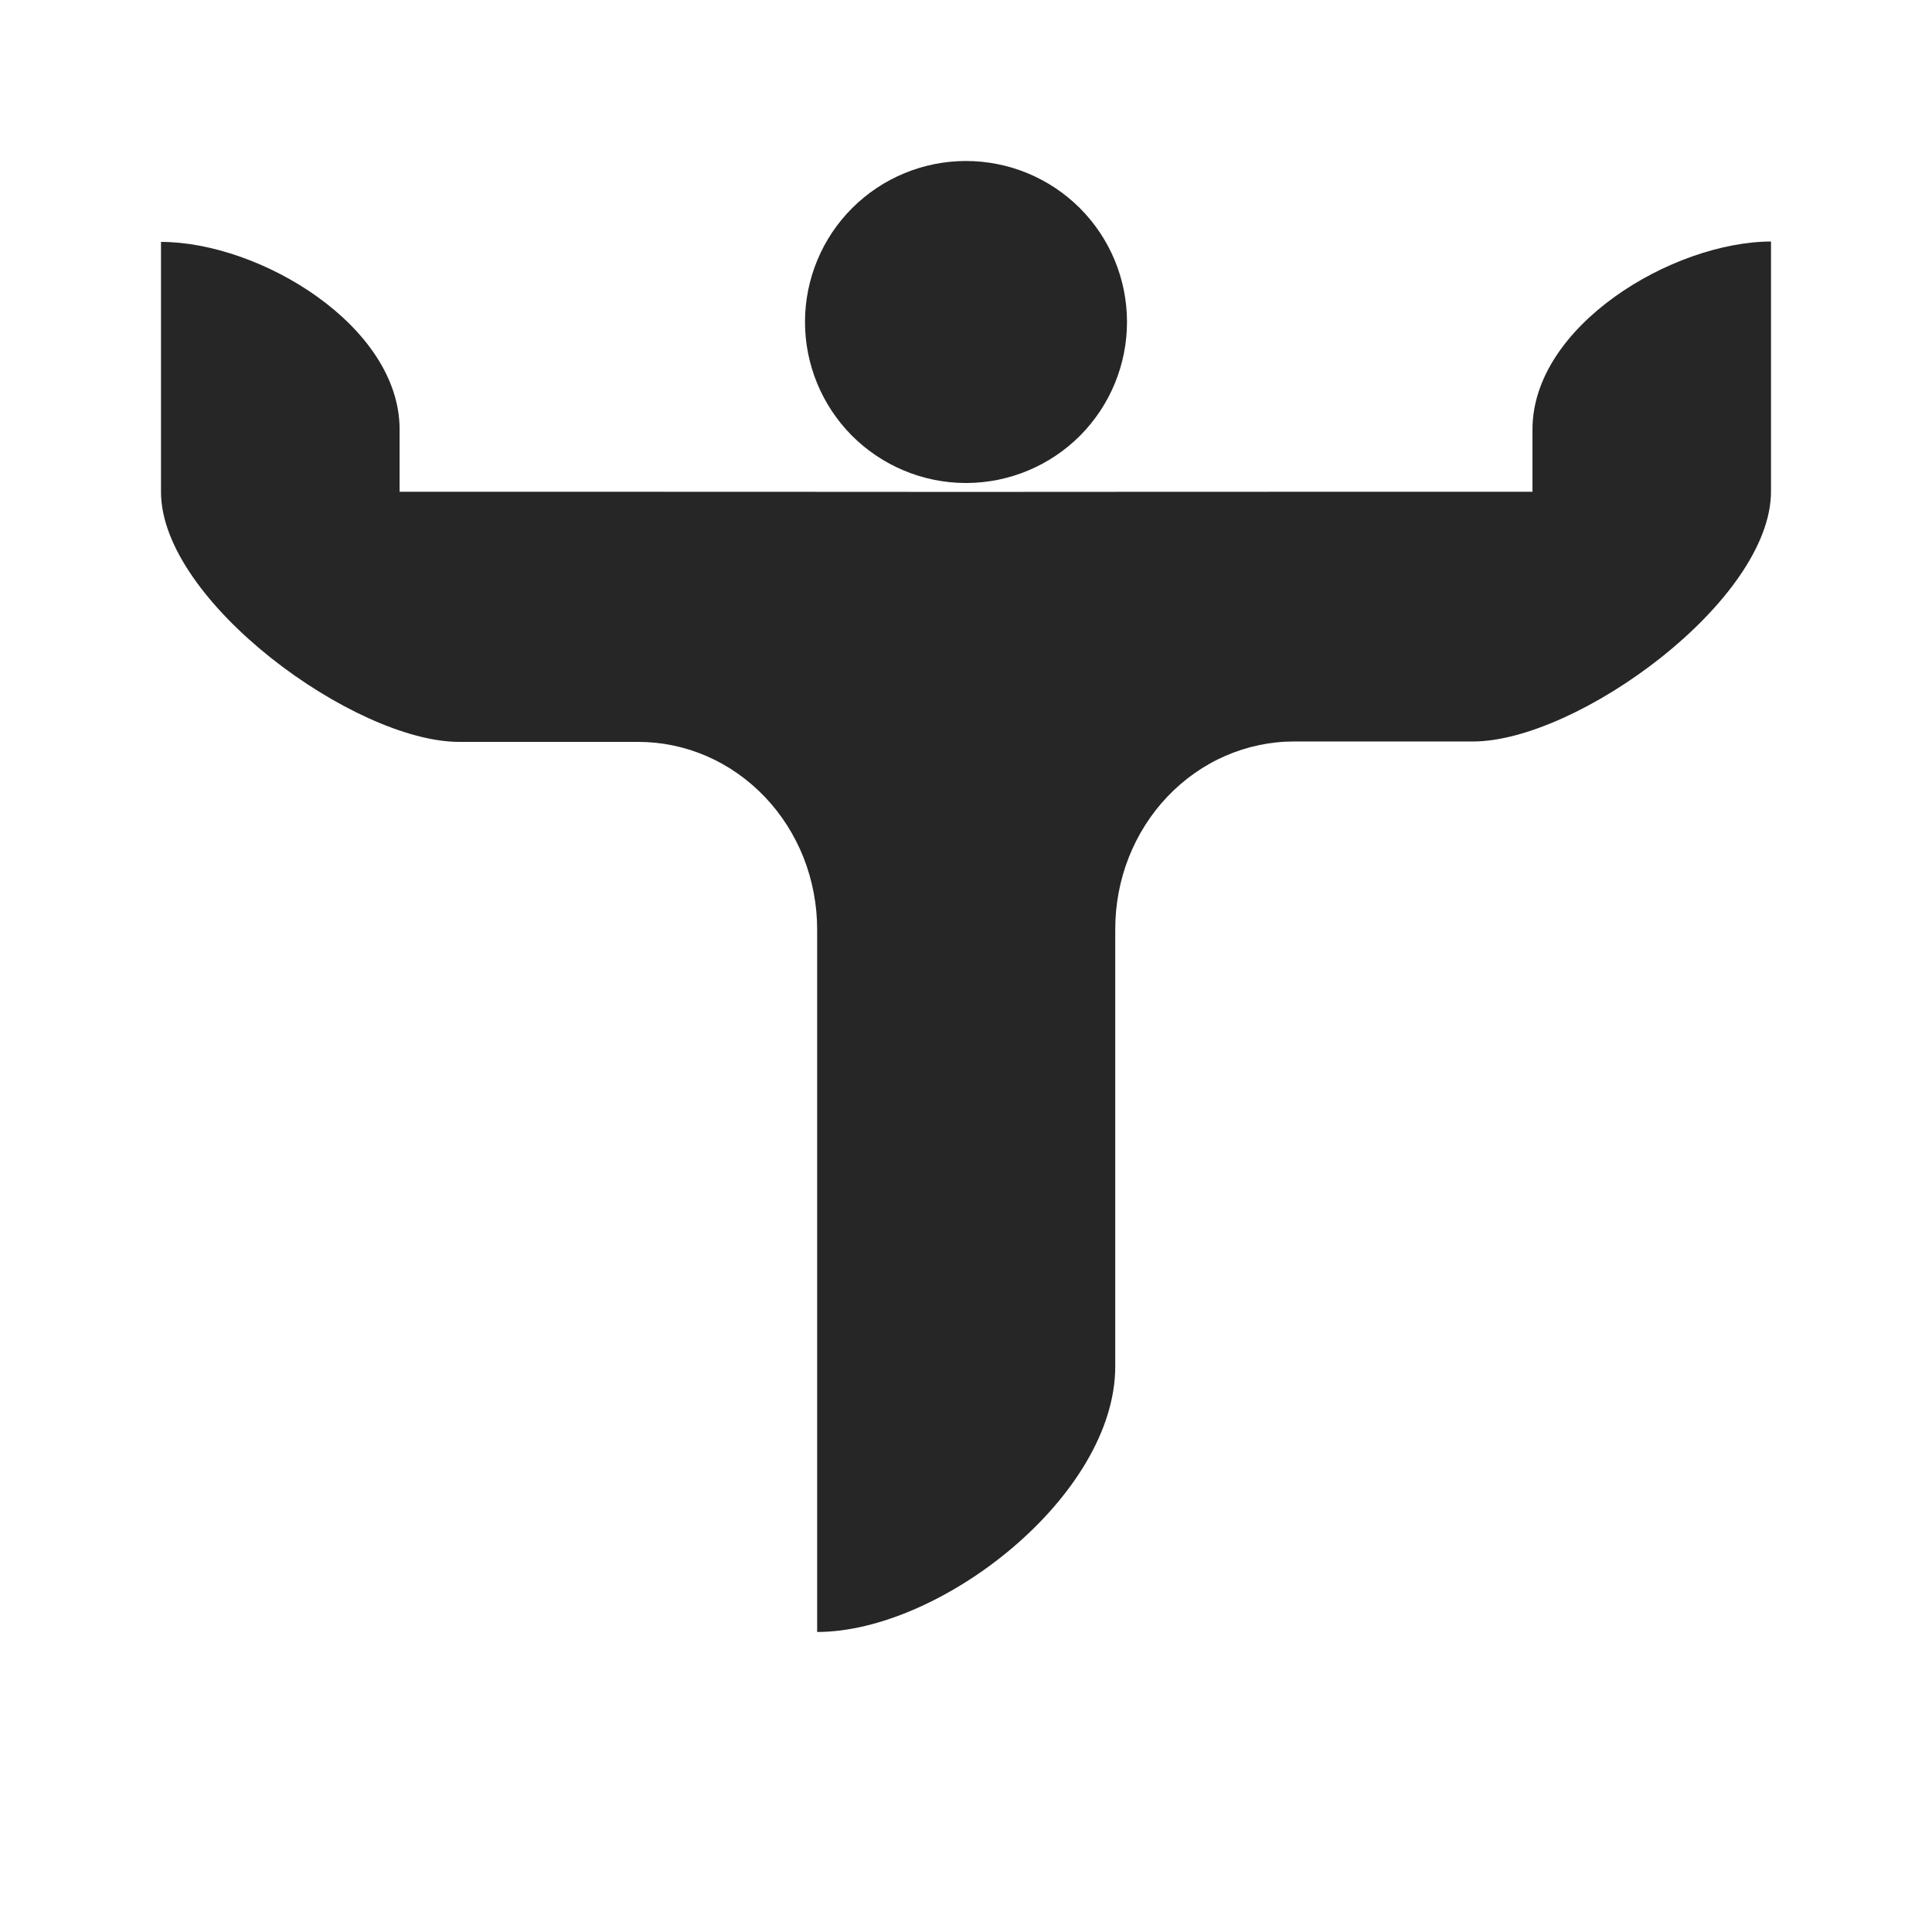
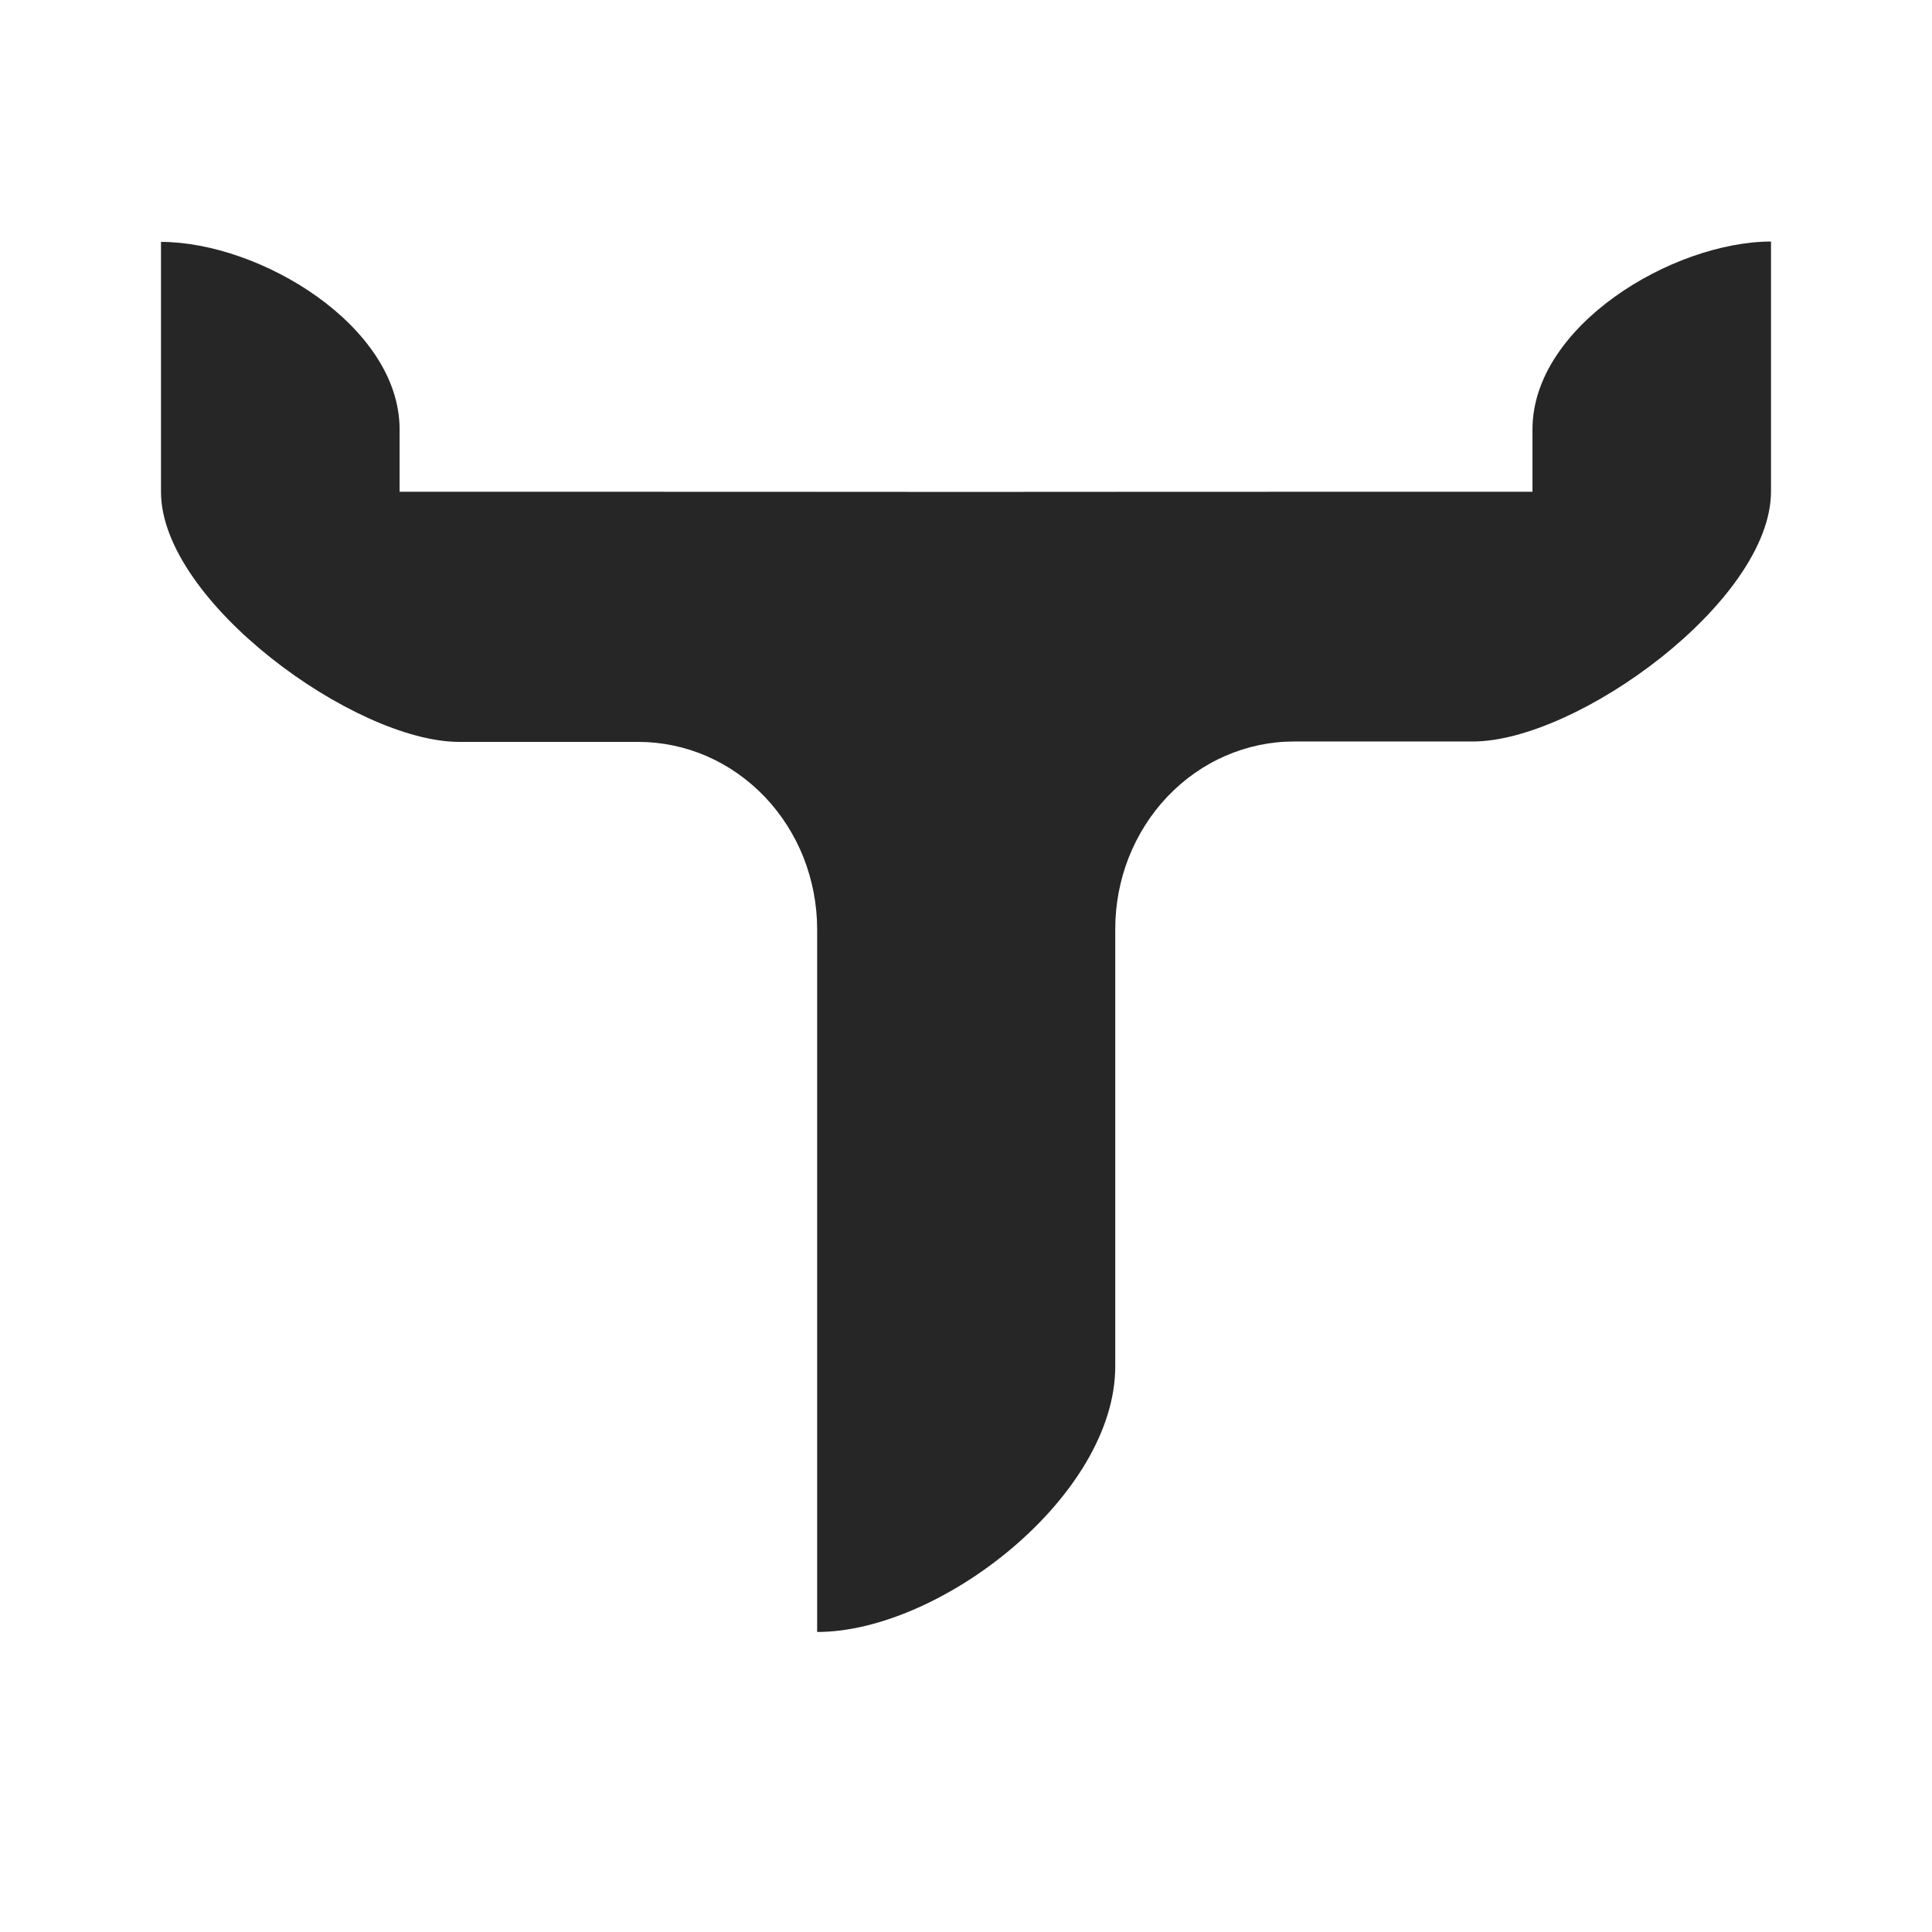
<svg xmlns="http://www.w3.org/2000/svg" width="24" height="24" viewBox="0 0 24 24" fill="none">
  <path d="M19.037 5.334V6.109H16.073C13.851 6.109 11.999 6.111 11.999 6.111C11.999 6.111 10.148 6.109 7.928 6.109H4.964V5.334C4.964 4.048 3.229 3.005 2 3.005V6.111C2 7.469 4.408 9.216 5.704 9.216H7.928C8.22 9.216 8.509 9.276 8.779 9.393C9.048 9.51 9.293 9.682 9.5 9.898C9.706 10.114 9.87 10.371 9.982 10.653C10.093 10.936 10.151 11.239 10.151 11.544V20.273C11.685 20.273 13.854 18.582 13.854 16.974V11.542C13.854 11.236 13.911 10.933 14.022 10.651C14.134 10.368 14.297 10.111 14.503 9.895C14.71 9.678 14.954 9.506 15.224 9.389C15.493 9.272 15.782 9.211 16.074 9.211H18.297C19.592 9.211 22 7.465 22 6.105V3C20.773 3.005 19.037 4.048 19.037 5.334Z" fill="#262626" />
-   <path d="M12.009 6C12.538 5.998 13.045 5.785 13.419 5.41C13.792 5.034 14.001 4.525 14 3.996C13.999 3.466 13.788 2.958 13.413 2.584C13.038 2.21 12.53 2 12 2C11.47 2 10.962 2.21 10.587 2.584C10.212 2.958 10.001 3.466 10 3.996C9.999 4.525 10.208 5.034 10.581 5.41C10.955 5.785 11.462 5.998 11.991 6H12.009Z" fill="#262626" />
</svg>